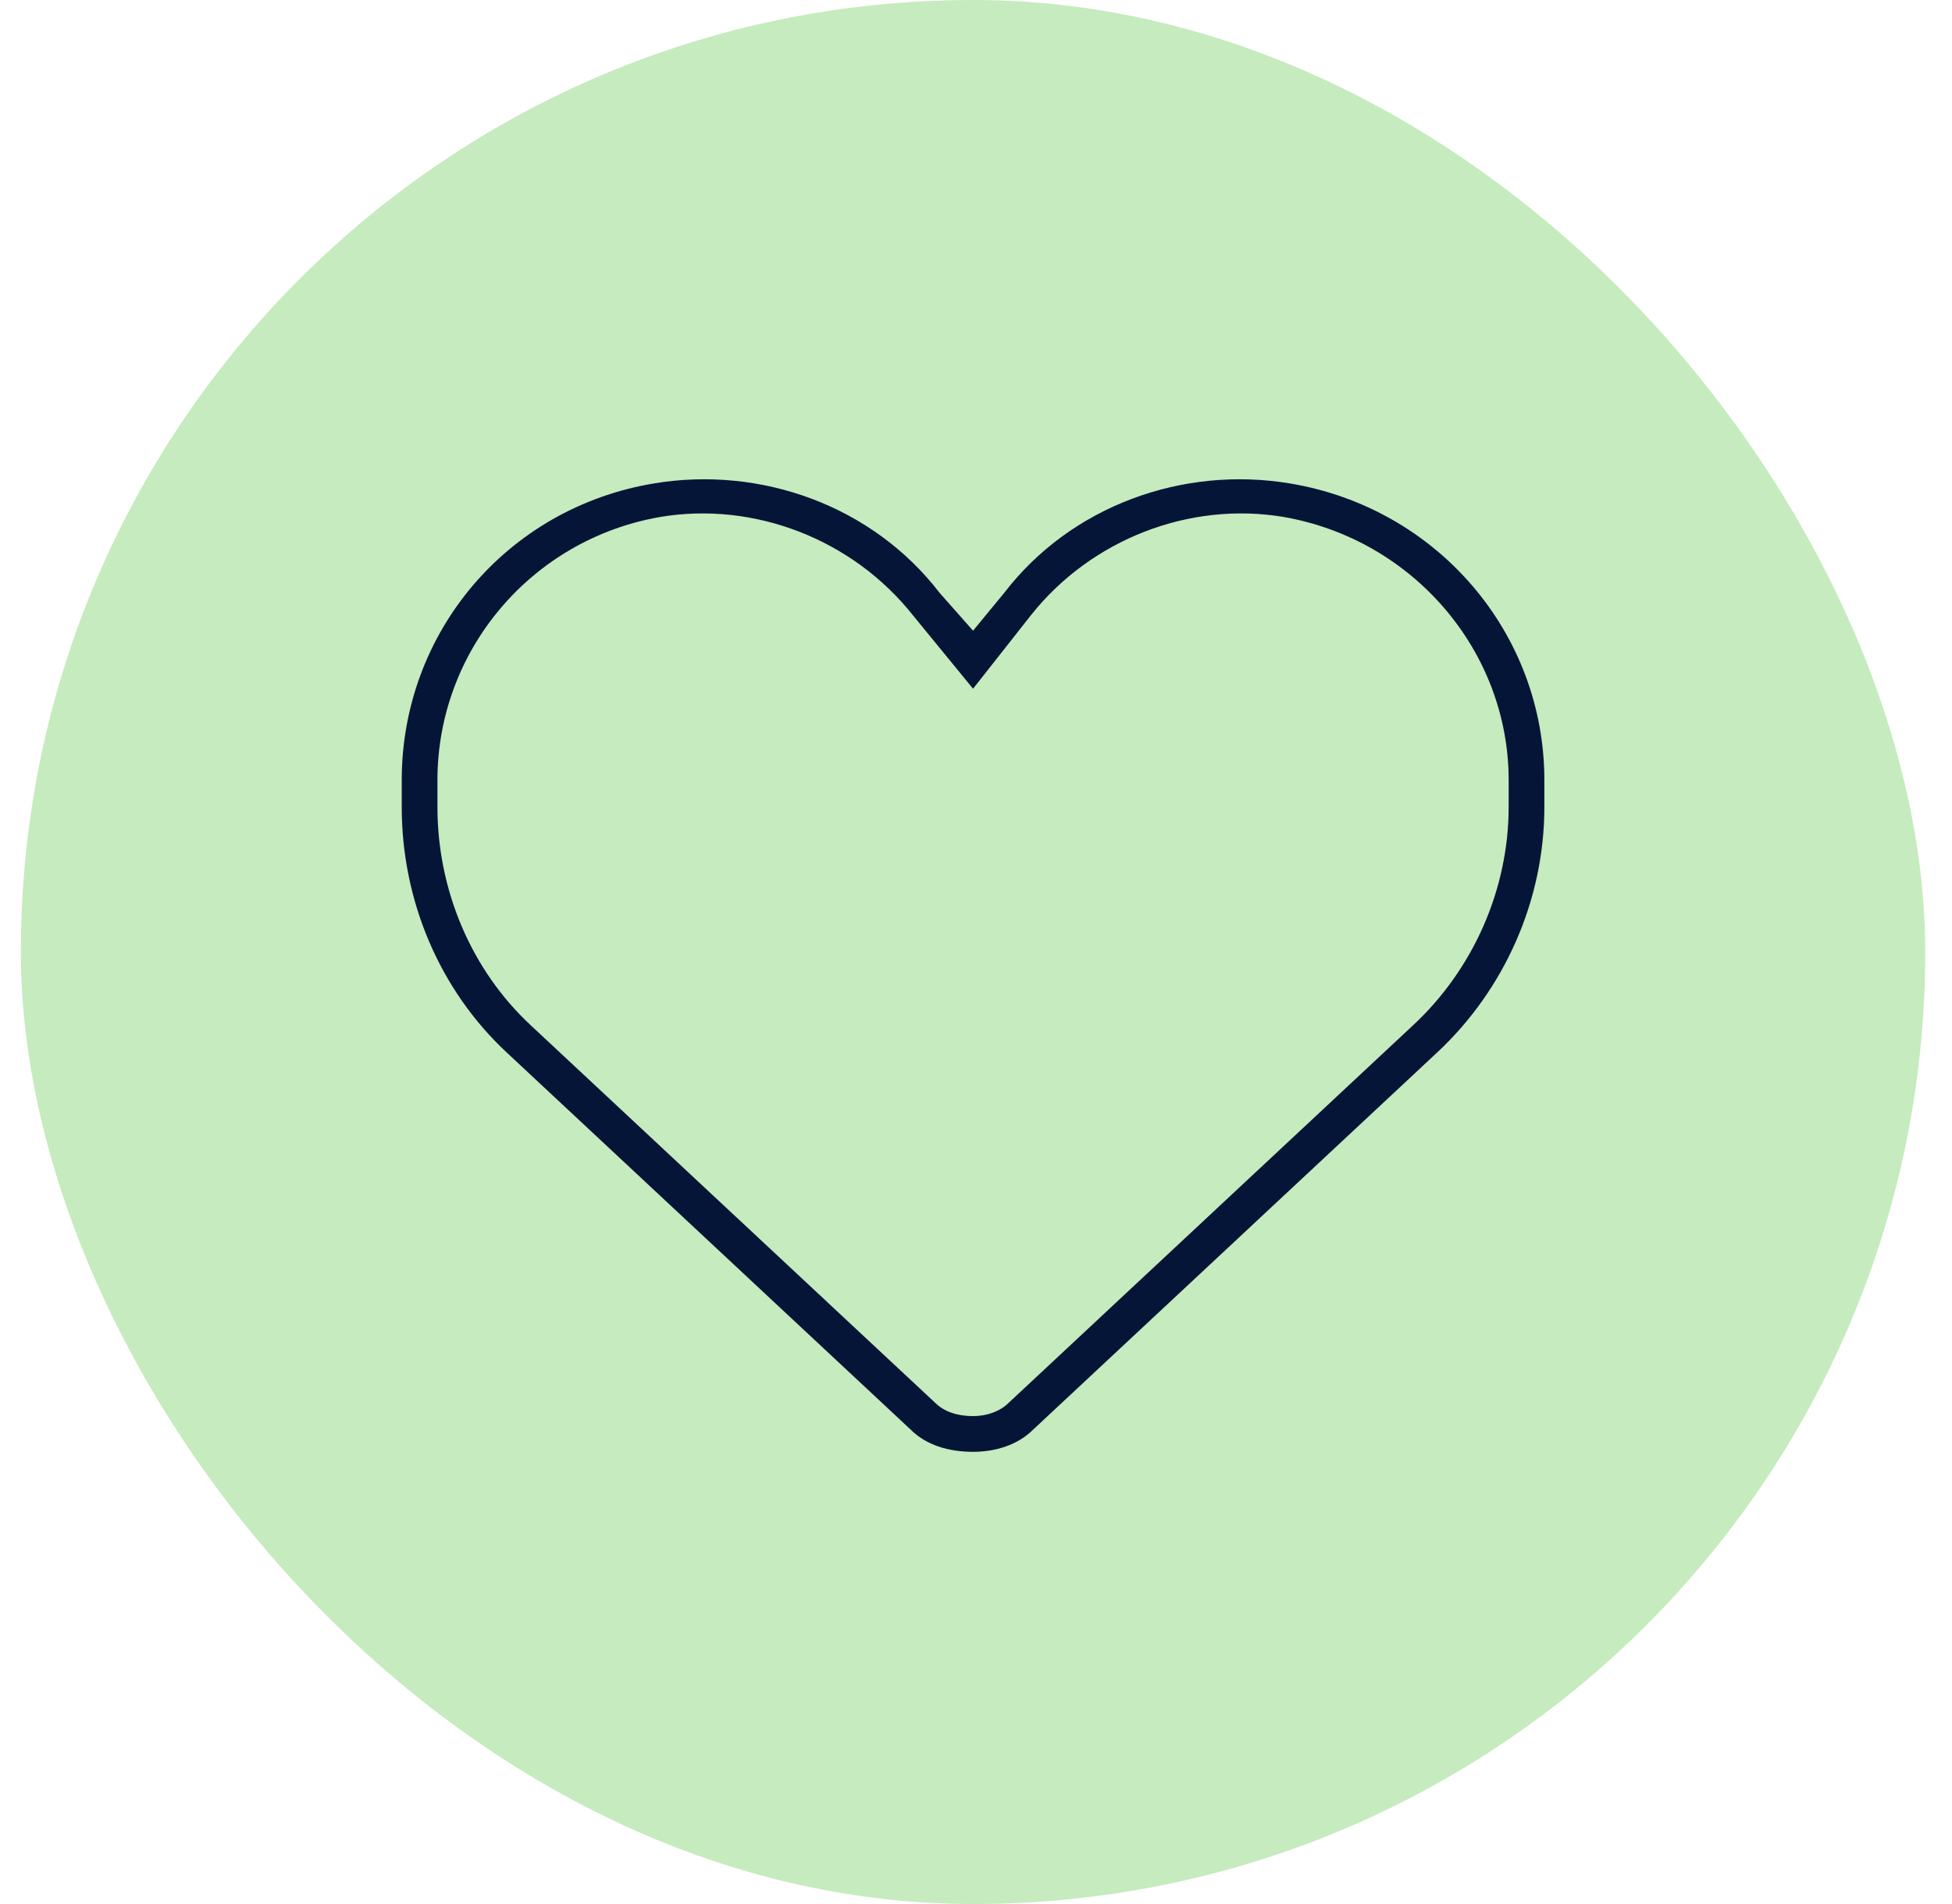
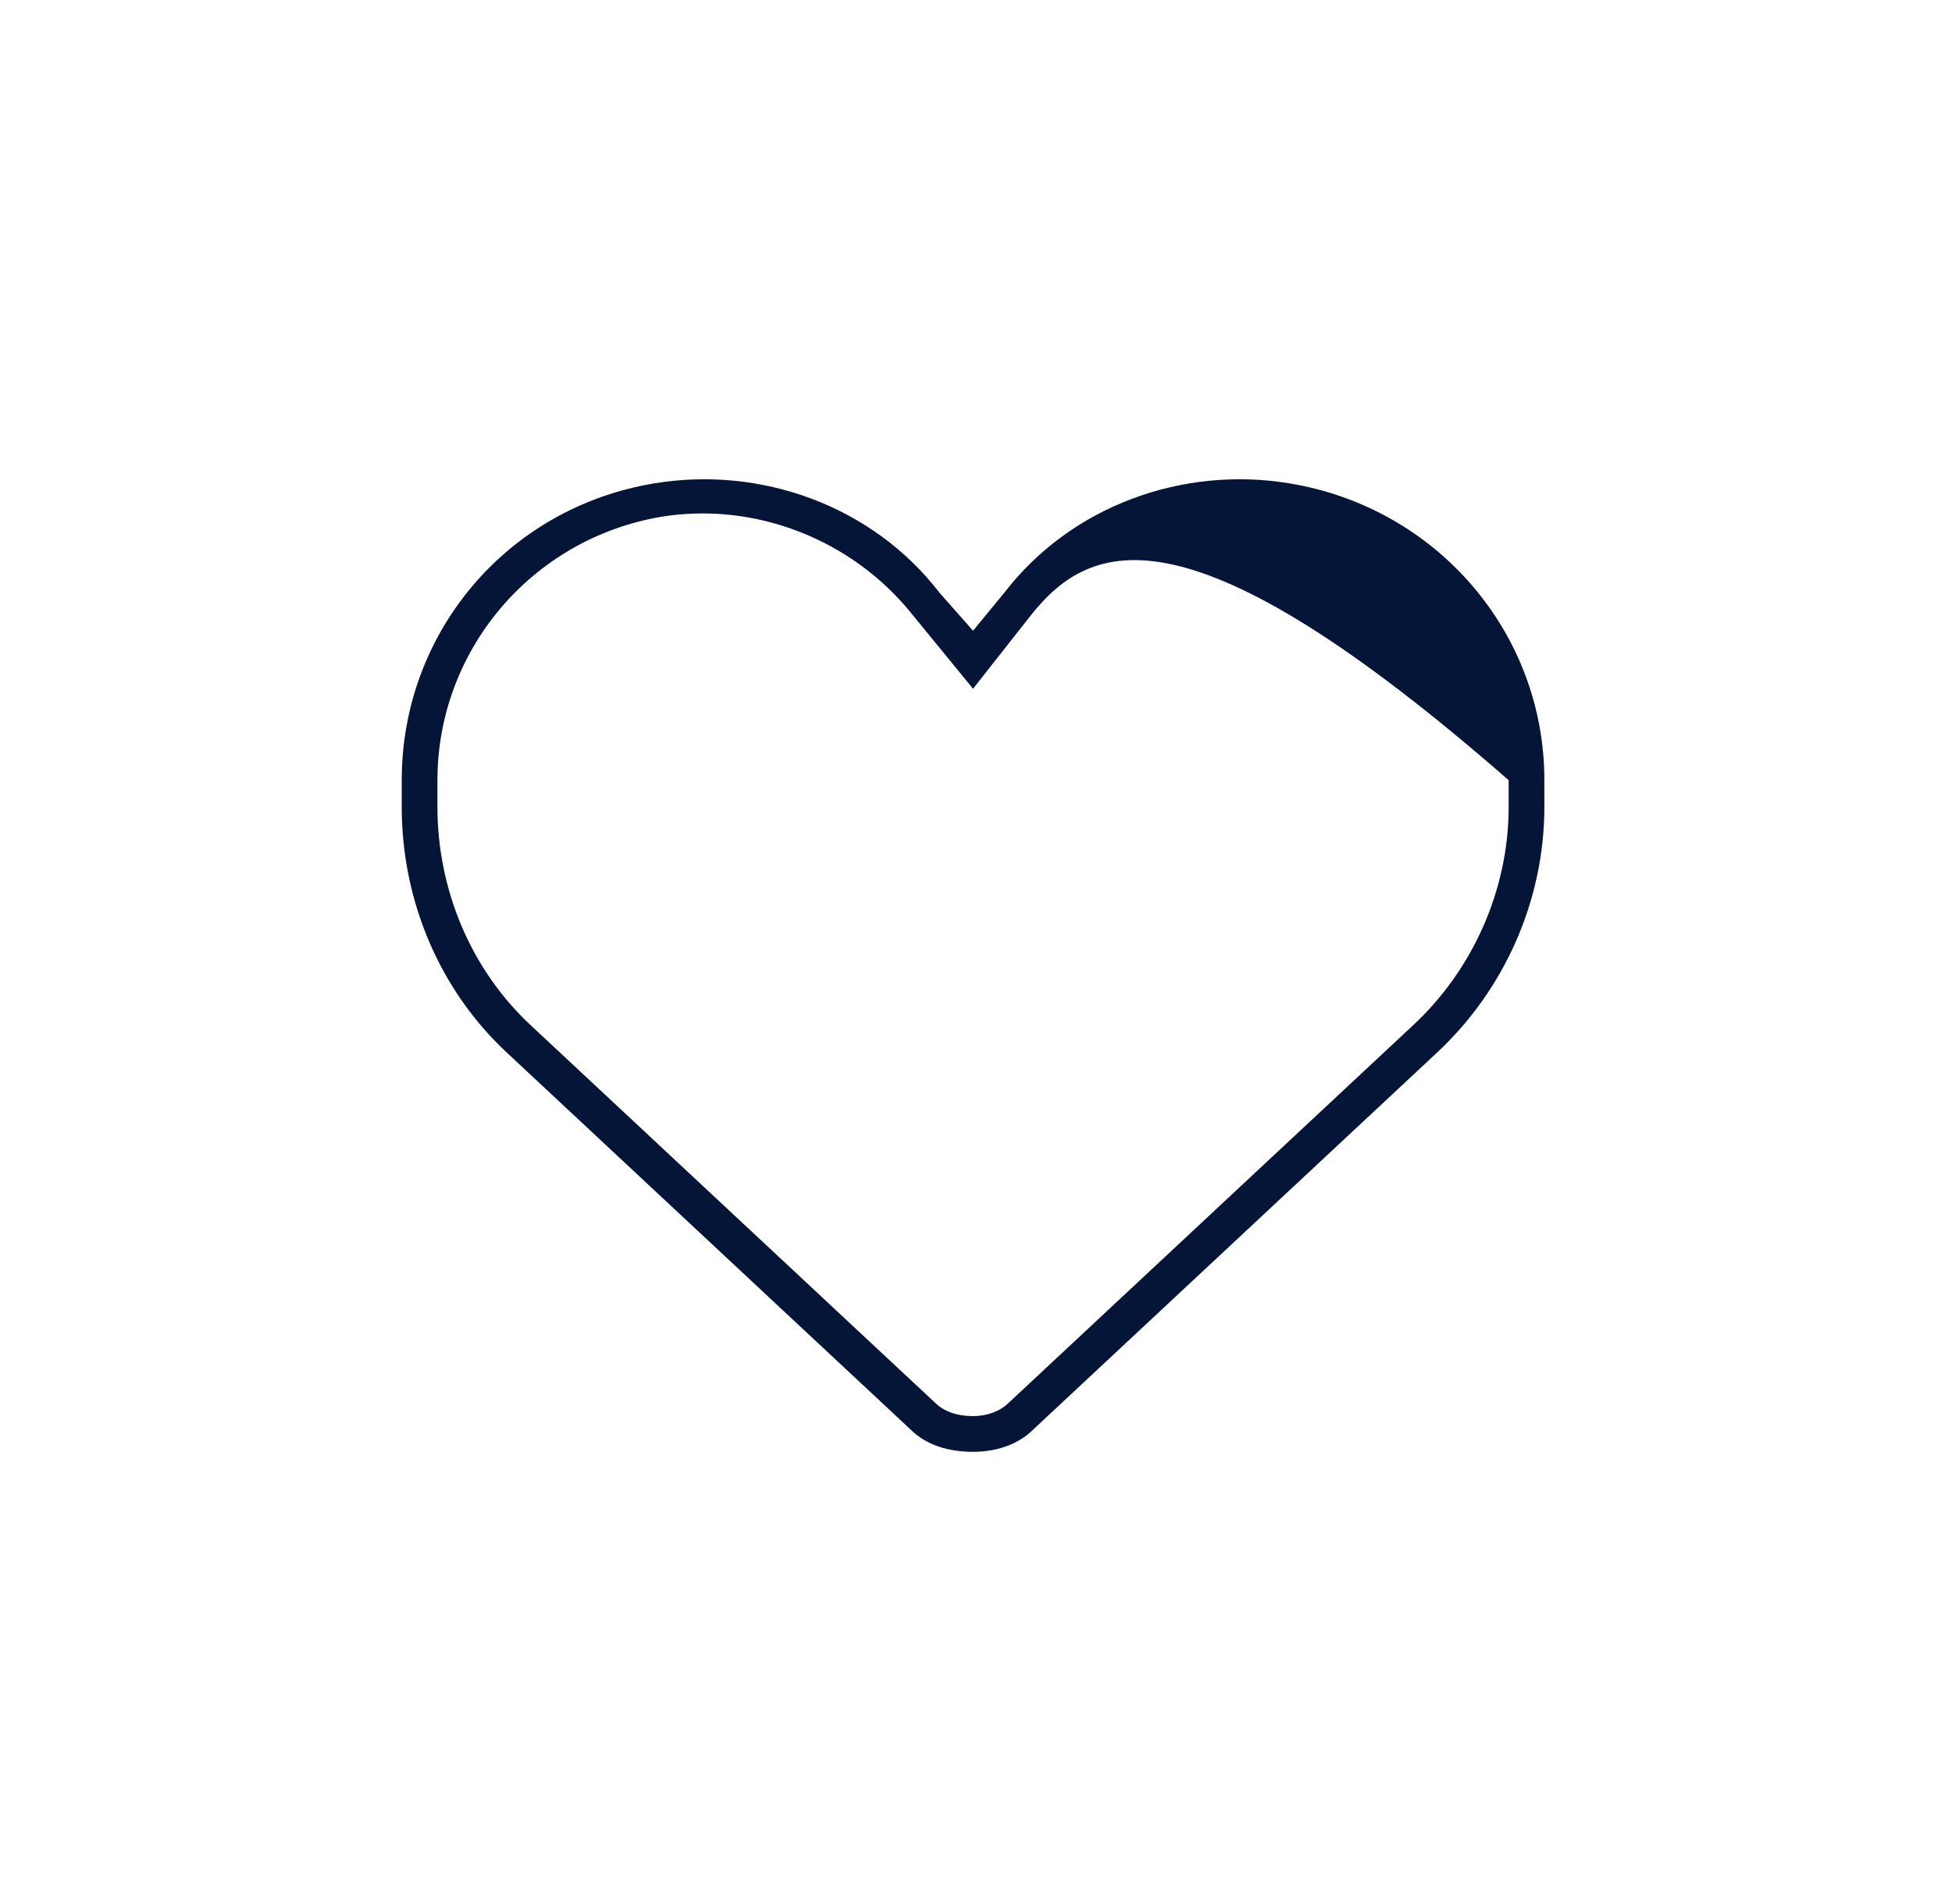
<svg xmlns="http://www.w3.org/2000/svg" width="41" height="40" viewBox="0 0 41 40" fill="none">
-   <rect x="0.438" width="40" height="40" rx="20" fill="#C6EBBE" />
-   <path d="M20.438 13.25L21.094 12.453C22.5 10.625 24.844 9.781 27.094 10.156C30.188 10.672 32.438 13.297 32.438 16.391V16.953C32.438 18.922 31.594 20.797 30.188 22.109L21.703 30.031C21.375 30.359 20.906 30.5 20.438 30.5C19.922 30.5 19.453 30.359 19.125 30.031L10.641 22.109C9.234 20.797 8.438 18.922 8.438 16.953V16.391C8.438 13.297 10.641 10.672 13.734 10.156C15.984 9.781 18.328 10.625 19.734 12.453L20.438 13.25ZM20.438 14.469L19.172 12.922C17.906 11.328 15.844 10.531 13.875 10.859C11.156 11.328 9.188 13.672 9.188 16.391V16.953C9.188 18.688 9.891 20.375 11.156 21.547L19.641 29.469C19.828 29.656 20.109 29.75 20.438 29.75C20.719 29.75 21 29.656 21.188 29.469L29.672 21.547C30.938 20.375 31.688 18.688 31.688 16.953V16.391C31.688 13.672 29.672 11.328 26.953 10.859C24.984 10.531 22.922 11.328 21.656 12.922L20.438 14.469Z" fill="#051538" />
+   <path d="M20.438 13.25L21.094 12.453C22.5 10.625 24.844 9.781 27.094 10.156C30.188 10.672 32.438 13.297 32.438 16.391V16.953C32.438 18.922 31.594 20.797 30.188 22.109L21.703 30.031C21.375 30.359 20.906 30.5 20.438 30.5C19.922 30.5 19.453 30.359 19.125 30.031L10.641 22.109C9.234 20.797 8.438 18.922 8.438 16.953V16.391C8.438 13.297 10.641 10.672 13.734 10.156C15.984 9.781 18.328 10.625 19.734 12.453L20.438 13.25ZM20.438 14.469L19.172 12.922C17.906 11.328 15.844 10.531 13.875 10.859C11.156 11.328 9.188 13.672 9.188 16.391V16.953C9.188 18.688 9.891 20.375 11.156 21.547L19.641 29.469C19.828 29.656 20.109 29.75 20.438 29.75C20.719 29.75 21 29.656 21.188 29.469L29.672 21.547C30.938 20.375 31.688 18.688 31.688 16.953V16.391C24.984 10.531 22.922 11.328 21.656 12.922L20.438 14.469Z" fill="#051538" />
</svg>